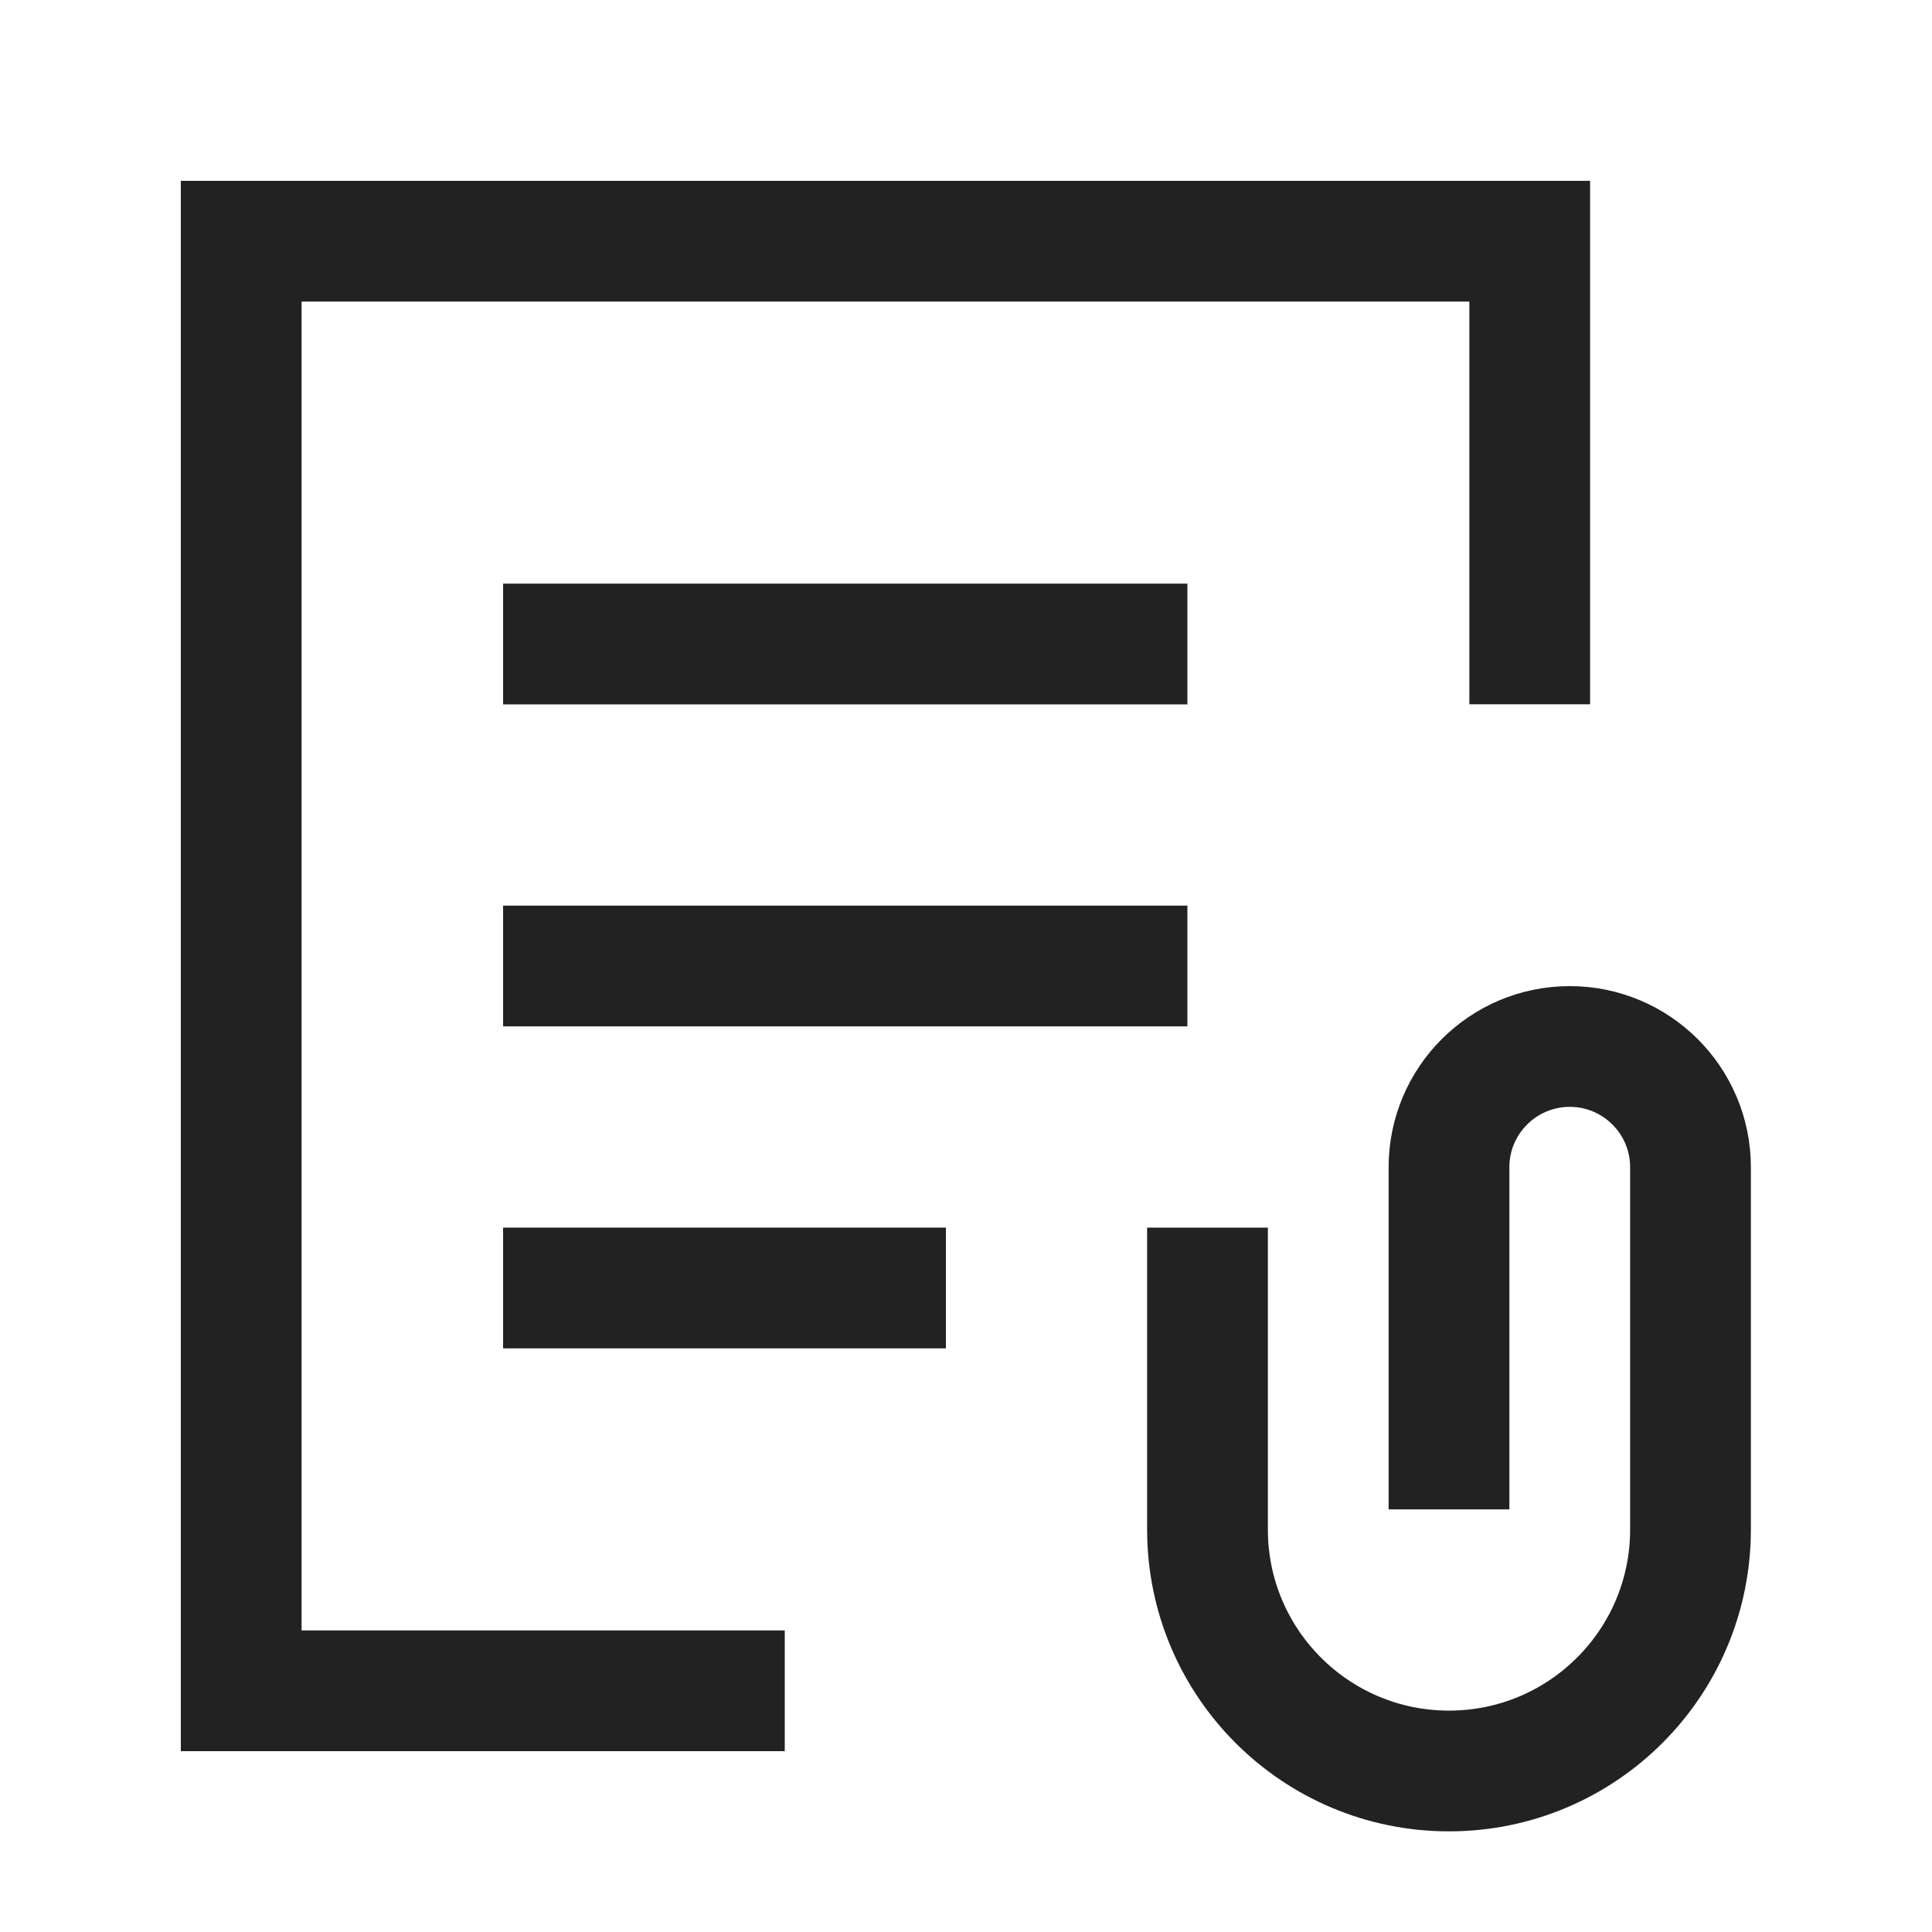
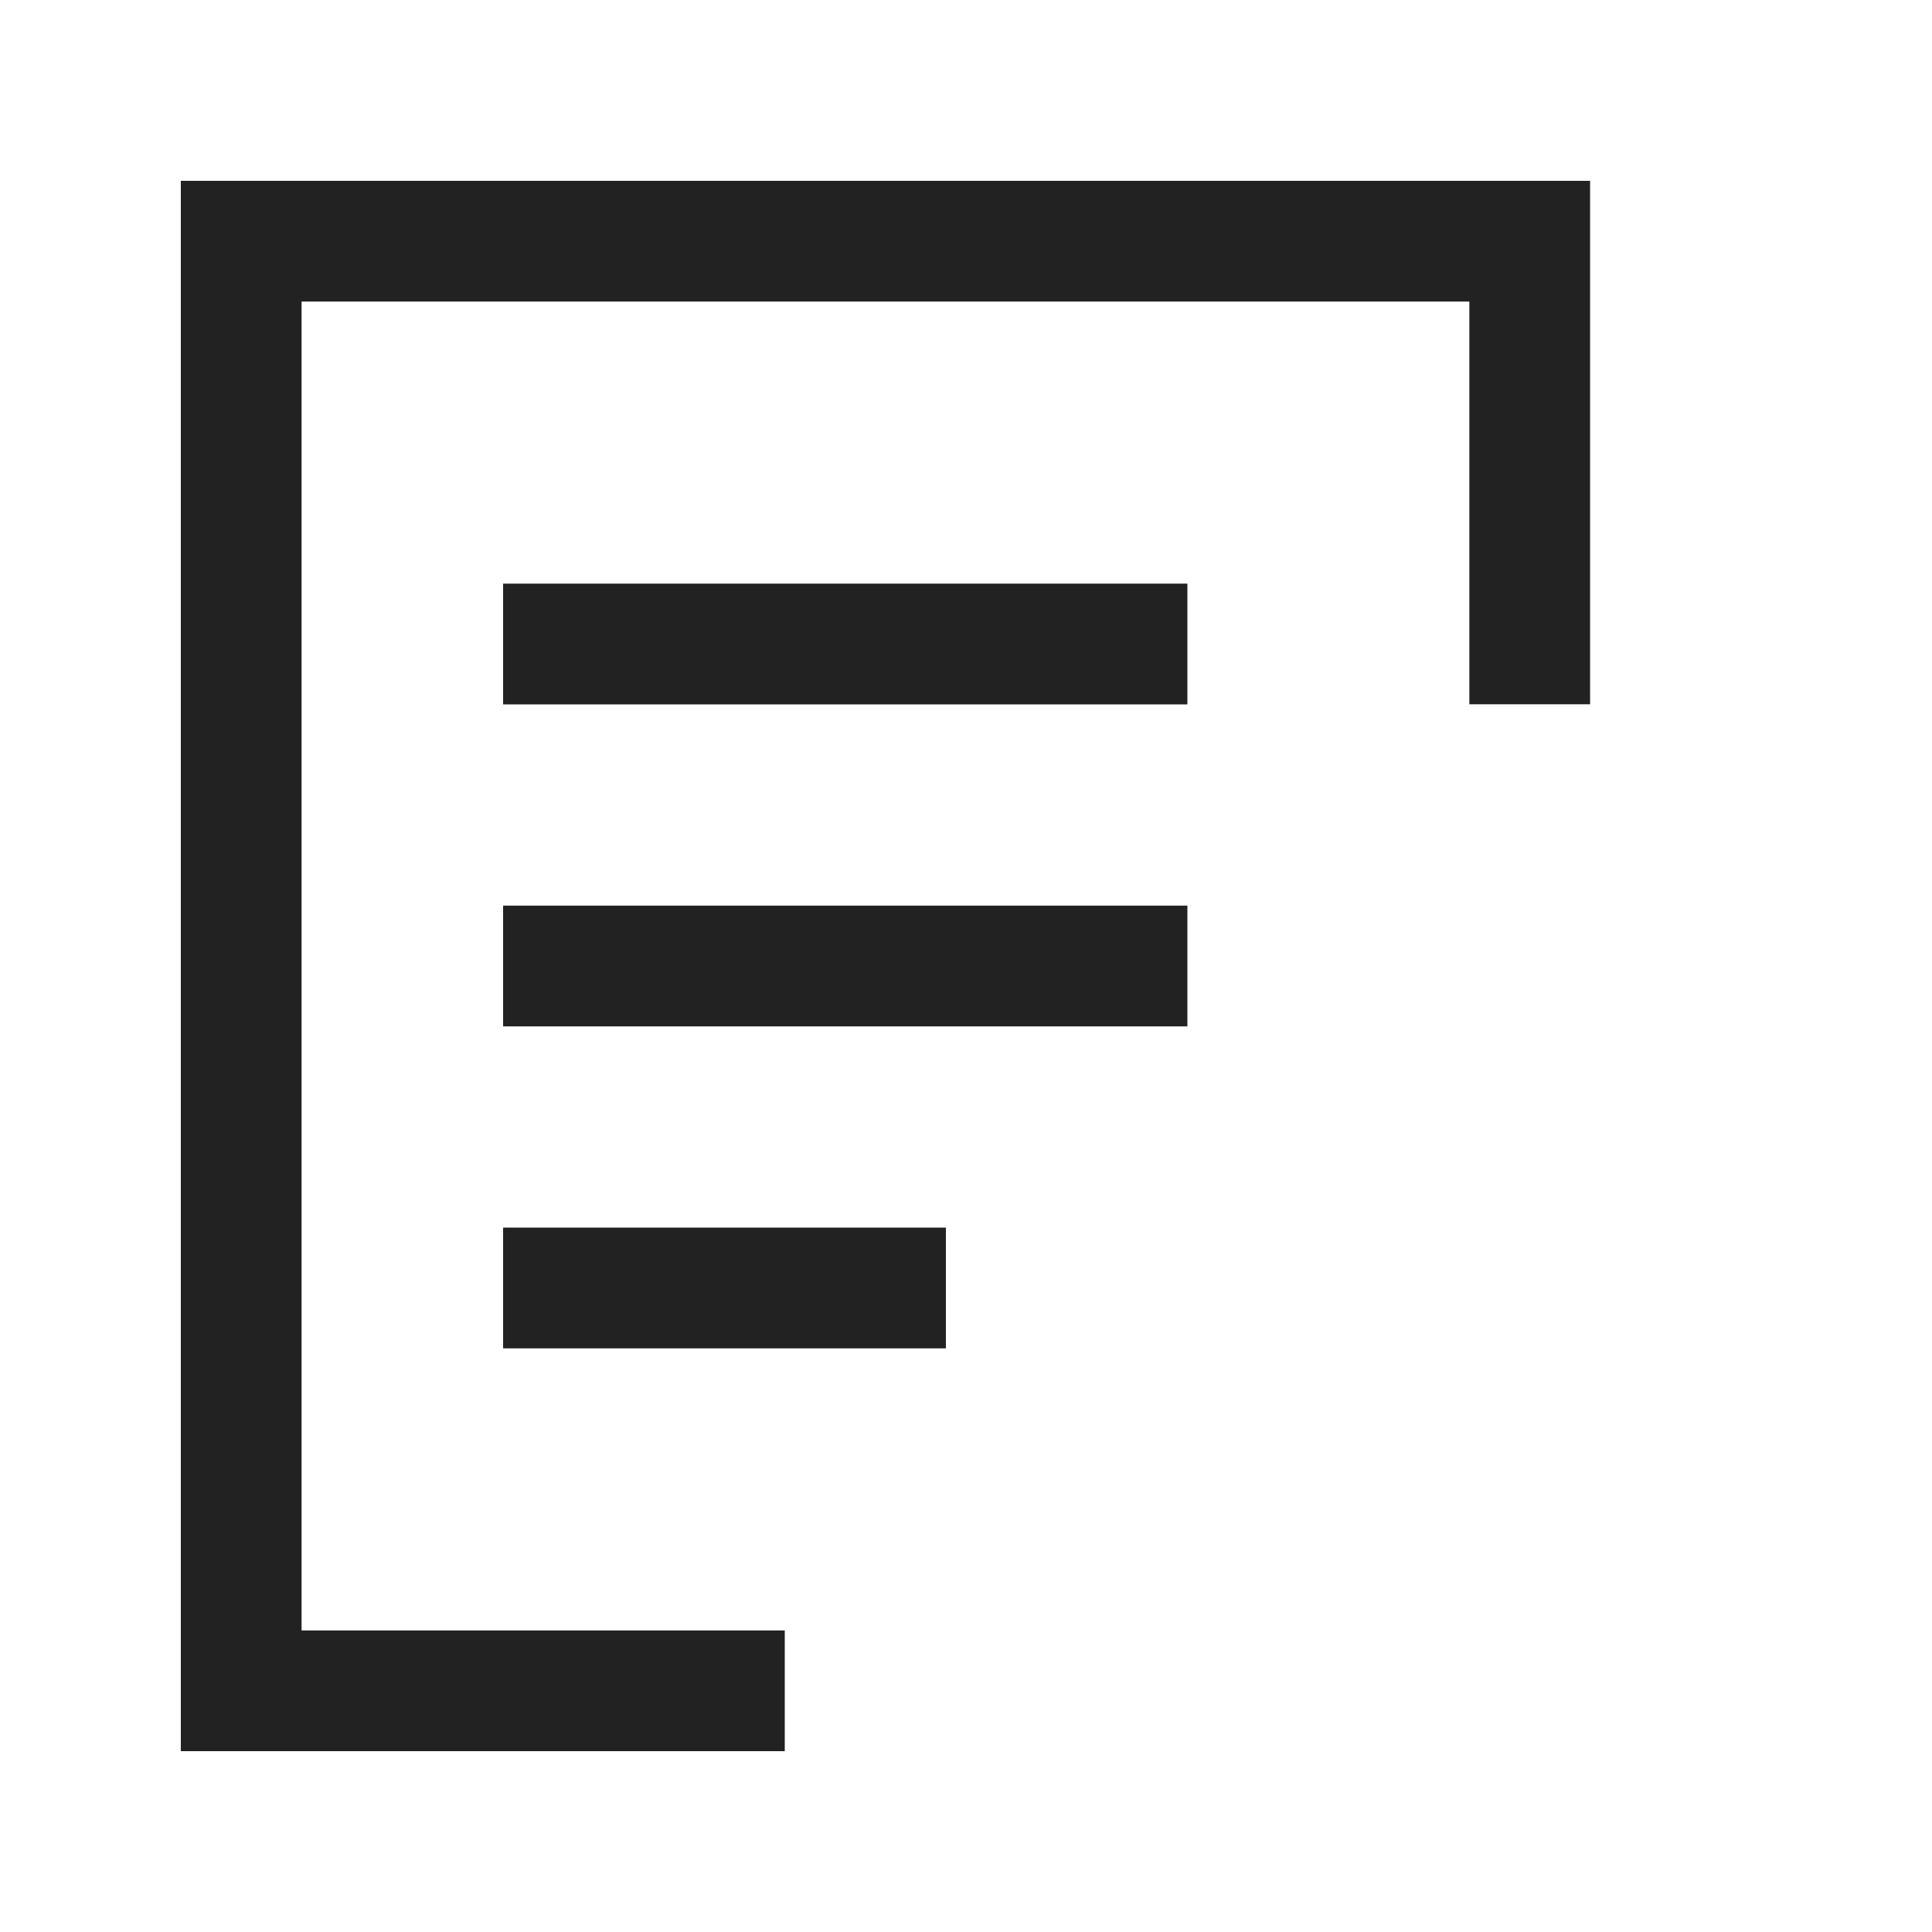
<svg xmlns="http://www.w3.org/2000/svg" width="32" height="32" viewBox="0 0 32 32" fill="none">
-   <path d="M24 24V19.333C24 18.229 24.896 17.333 26 17.333C27.104 17.333 28 18.229 28 19.333V25.333C28 27.543 26.209 29.333 24 29.333C21.791 29.333 20 27.543 20 25.333V21.333" stroke="#222222" stroke-width="2" stroke-linecap="square" />
  <path d="M11.998 28.005H3.995V3.995H25.337V10.665M14.667 21.333H9.333M18.667 16H9.333M18.667 10.667H9.333" stroke="#222222" stroke-width="2" stroke-linecap="square" />
</svg>